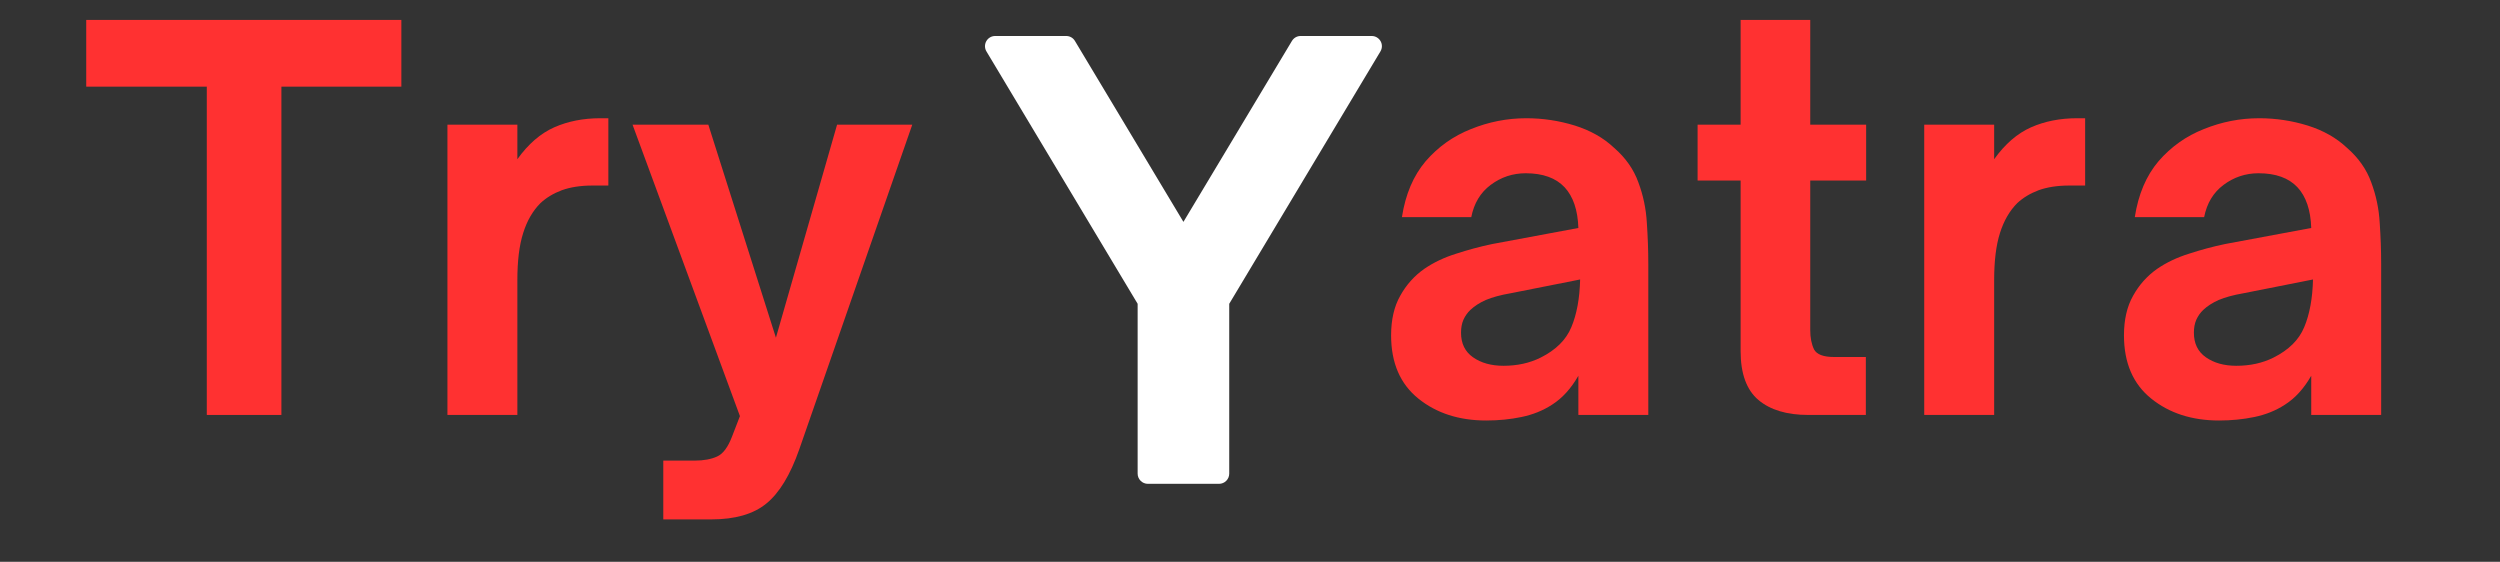
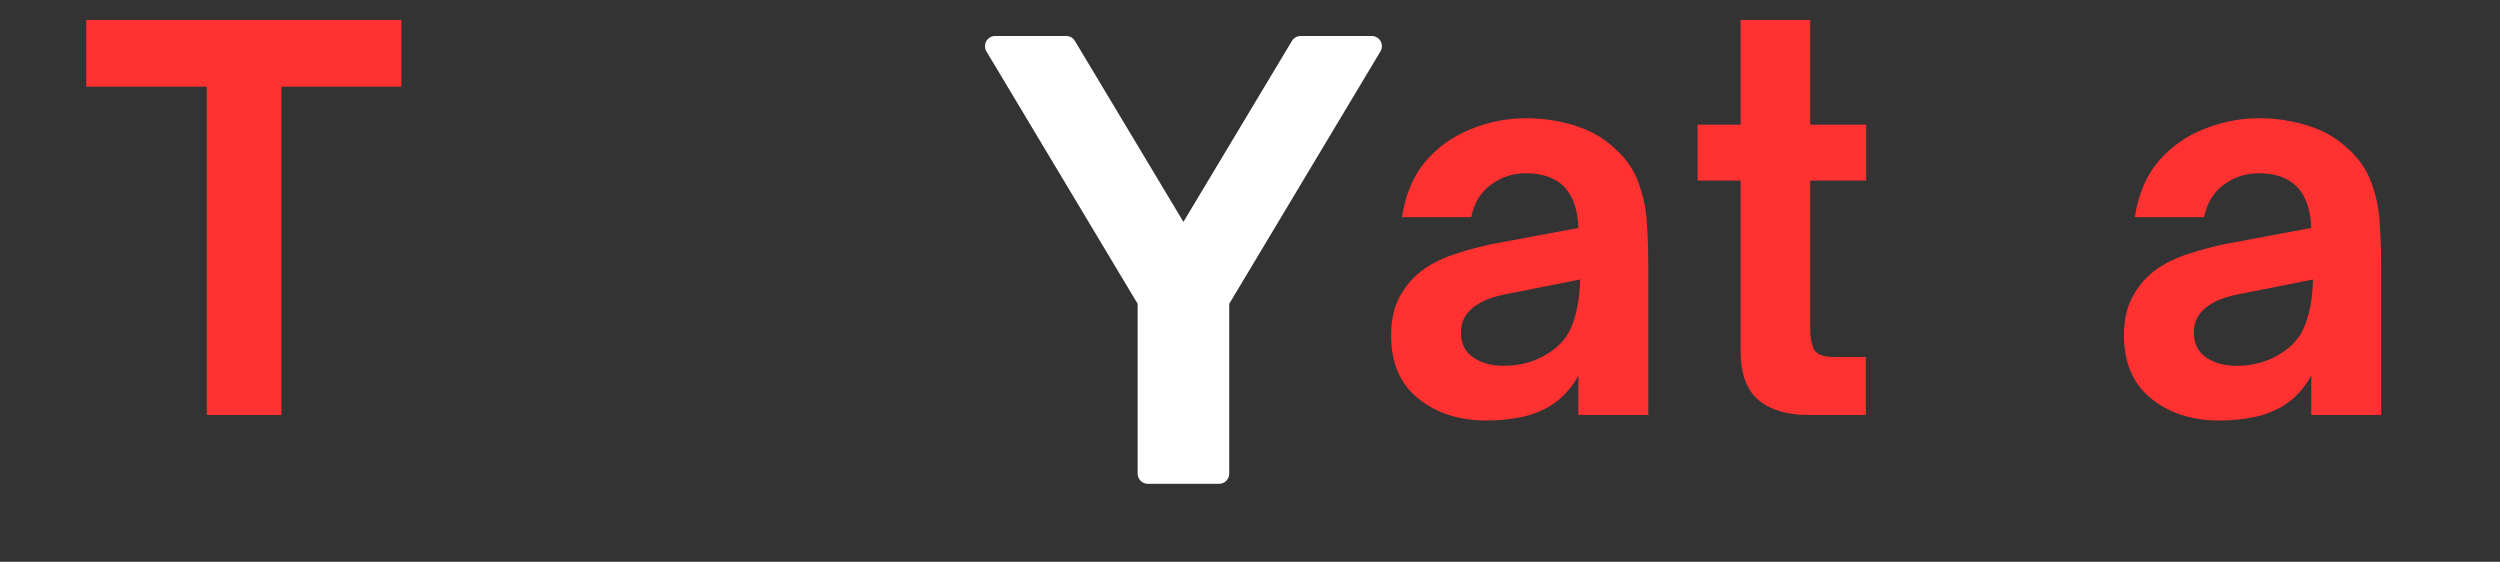
<svg xmlns="http://www.w3.org/2000/svg" width="178" zoomAndPan="magnify" viewBox="0 0 133.5 30" height="40" preserveAspectRatio="xMidYMid meet" version="1.2">
  <rect x="0" y="0" width="133.5" height="30" fill="#333333" stroke="none" />
  <defs>
    <clipPath id="a6dbecd637">
      <path d="M 52.598 1.902 L 74 1.902 L 74 25.855 L 52.598 25.855 Z M 52.598 1.902 " />
    </clipPath>
  </defs>
  <g id="e760e7cd6b">
    <g style="fill:#ff3131;fill-opacity:1;">
      <g transform="translate(4.324, 22.158)">
        <path style="stroke:none" d="M 10.703 0 L 6.719 0 L 6.719 -17.531 L 0.281 -17.531 L 0.281 -21.094 L 17.109 -21.094 L 17.109 -17.531 L 10.703 -17.531 Z M 10.703 0 " />
      </g>
    </g>
    <g style="fill:#ff3131;fill-opacity:1;">
      <g transform="translate(22.205, 22.158)">
-         <path style="stroke:none" d="M 5.422 0 L 1.688 0 L 1.688 -15.5 L 5.422 -15.5 L 5.422 -13.656 C 6.004 -14.469 6.66 -15.035 7.391 -15.359 C 8.117 -15.68 8.938 -15.844 9.844 -15.844 L 10.281 -15.844 L 10.281 -12.25 L 9.422 -12.25 C 8.797 -12.25 8.254 -12.164 7.797 -12 C 7.348 -11.832 6.969 -11.602 6.656 -11.312 C 6.25 -10.906 5.941 -10.375 5.734 -9.719 C 5.523 -9.062 5.422 -8.219 5.422 -7.188 Z M 5.422 0 " />
-       </g>
+         </g>
    </g>
    <g style="fill:#ff3131;fill-opacity:1;">
      <g transform="translate(33.481, 22.158)">
-         <path style="stroke:none" d="M 4.5 5.578 L 1.938 5.578 L 1.938 2.438 L 3.625 2.438 C 4.102 2.438 4.5 2.363 4.812 2.219 C 5.125 2.082 5.391 1.727 5.609 1.156 L 6.031 0.062 L 0.297 -15.5 L 4.344 -15.5 L 7.953 -4.125 L 11.219 -15.5 L 15.234 -15.5 L 9.203 1.828 C 8.723 3.203 8.133 4.172 7.438 4.734 C 6.75 5.297 5.77 5.578 4.5 5.578 Z M 4.5 5.578 " />
-       </g>
+         </g>
    </g>
    <g style="fill:#ff3131;fill-opacity:1;">
      <g transform="translate(49.573, 22.158)">
        <path style="stroke:none" d="" />
      </g>
    </g>
    <g style="fill:#ff3131;fill-opacity:1;">
      <g transform="translate(57.45, 22.158)">
        <path style="stroke:none" d="" />
      </g>
    </g>
    <g style="fill:#ff3131;fill-opacity:1;">
      <g transform="translate(65.327, 22.158)">
        <path style="stroke:none" d="" />
      </g>
    </g>
    <g style="fill:#ff3131;fill-opacity:1;">
      <g transform="translate(73.207, 22.158)">
        <path style="stroke:none" d="M 6.156 0.297 C 4.707 0.297 3.5 -0.094 2.531 -0.875 C 1.562 -1.656 1.078 -2.781 1.078 -4.25 C 1.078 -5.082 1.238 -5.785 1.562 -6.359 C 1.883 -6.941 2.312 -7.422 2.844 -7.797 C 3.344 -8.141 3.91 -8.41 4.547 -8.609 C 5.18 -8.816 5.82 -8.988 6.469 -9.125 L 11.078 -9.984 C 11.047 -10.941 10.801 -11.664 10.344 -12.156 C 9.875 -12.656 9.18 -12.906 8.266 -12.906 C 7.566 -12.906 6.941 -12.695 6.391 -12.281 C 5.848 -11.875 5.504 -11.301 5.359 -10.562 L 1.656 -10.562 C 1.844 -11.781 2.266 -12.773 2.922 -13.547 C 3.586 -14.316 4.395 -14.891 5.344 -15.266 C 6.289 -15.648 7.273 -15.844 8.297 -15.844 C 9.191 -15.844 10.055 -15.711 10.891 -15.453 C 11.723 -15.191 12.422 -14.797 12.984 -14.266 C 13.598 -13.734 14.031 -13.117 14.281 -12.422 C 14.539 -11.734 14.691 -11.016 14.734 -10.266 C 14.785 -9.523 14.812 -8.797 14.812 -8.078 L 14.812 0 L 11.078 0 L 11.078 -2.094 C 10.691 -1.414 10.223 -0.898 9.672 -0.547 C 9.191 -0.234 8.648 -0.016 8.047 0.109 C 7.453 0.234 6.82 0.297 6.156 0.297 Z M 7.078 -2.625 C 7.816 -2.625 8.477 -2.77 9.062 -3.062 C 9.875 -3.469 10.422 -4.008 10.703 -4.688 C 10.992 -5.375 11.148 -6.223 11.172 -7.234 L 7.469 -6.5 C 6.926 -6.406 6.484 -6.285 6.141 -6.141 C 5.805 -5.992 5.531 -5.816 5.312 -5.609 C 5.156 -5.461 5.031 -5.285 4.938 -5.078 C 4.852 -4.879 4.812 -4.648 4.812 -4.391 C 4.812 -3.816 5.023 -3.379 5.453 -3.078 C 5.891 -2.773 6.43 -2.625 7.078 -2.625 Z M 7.078 -2.625 " />
      </g>
    </g>
    <g style="fill:#ff3131;fill-opacity:1;">
      <g transform="translate(90.011, 22.158)">
        <path style="stroke:none" d="M 9.625 0 L 6.547 0 C 5.41 0 4.523 -0.266 3.891 -0.797 C 3.254 -1.336 2.938 -2.207 2.938 -3.406 L 2.938 -12.516 L 0.641 -12.516 L 0.641 -15.5 L 2.938 -15.5 L 2.938 -21.094 L 6.656 -21.094 L 6.656 -15.5 L 9.641 -15.5 L 9.641 -12.516 L 6.656 -12.516 L 6.656 -4.531 C 6.656 -4.125 6.723 -3.781 6.859 -3.5 C 7.004 -3.227 7.363 -3.094 7.938 -3.094 L 9.625 -3.094 Z M 9.625 0 " />
      </g>
    </g>
    <g style="fill:#ff3131;fill-opacity:1;">
      <g transform="translate(101.066, 22.158)">
-         <path style="stroke:none" d="M 5.422 0 L 1.688 0 L 1.688 -15.5 L 5.422 -15.5 L 5.422 -13.656 C 6.004 -14.469 6.66 -15.035 7.391 -15.359 C 8.117 -15.68 8.938 -15.844 9.844 -15.844 L 10.281 -15.844 L 10.281 -12.25 L 9.422 -12.25 C 8.797 -12.25 8.254 -12.164 7.797 -12 C 7.348 -11.832 6.969 -11.602 6.656 -11.312 C 6.25 -10.906 5.941 -10.375 5.734 -9.719 C 5.523 -9.062 5.422 -8.219 5.422 -7.188 Z M 5.422 0 " />
-       </g>
+         </g>
    </g>
    <g style="fill:#ff3131;fill-opacity:1;">
      <g transform="translate(112.342, 22.158)">
        <path style="stroke:none" d="M 6.156 0.297 C 4.707 0.297 3.5 -0.094 2.531 -0.875 C 1.562 -1.656 1.078 -2.781 1.078 -4.25 C 1.078 -5.082 1.238 -5.785 1.562 -6.359 C 1.883 -6.941 2.312 -7.422 2.844 -7.797 C 3.344 -8.141 3.91 -8.41 4.547 -8.609 C 5.18 -8.816 5.82 -8.988 6.469 -9.125 L 11.078 -9.984 C 11.047 -10.941 10.801 -11.664 10.344 -12.156 C 9.875 -12.656 9.18 -12.906 8.266 -12.906 C 7.566 -12.906 6.941 -12.695 6.391 -12.281 C 5.848 -11.875 5.504 -11.301 5.359 -10.562 L 1.656 -10.562 C 1.844 -11.781 2.266 -12.773 2.922 -13.547 C 3.586 -14.316 4.395 -14.891 5.344 -15.266 C 6.289 -15.648 7.273 -15.844 8.297 -15.844 C 9.191 -15.844 10.055 -15.711 10.891 -15.453 C 11.723 -15.191 12.422 -14.797 12.984 -14.266 C 13.598 -13.734 14.031 -13.117 14.281 -12.422 C 14.539 -11.734 14.691 -11.016 14.734 -10.266 C 14.785 -9.523 14.812 -8.797 14.812 -8.078 L 14.812 0 L 11.078 0 L 11.078 -2.094 C 10.691 -1.414 10.223 -0.898 9.672 -0.547 C 9.191 -0.234 8.648 -0.016 8.047 0.109 C 7.453 0.234 6.82 0.297 6.156 0.297 Z M 7.078 -2.625 C 7.816 -2.625 8.477 -2.77 9.062 -3.062 C 9.875 -3.469 10.422 -4.008 10.703 -4.688 C 10.992 -5.375 11.148 -6.223 11.172 -7.234 L 7.469 -6.5 C 6.926 -6.406 6.484 -6.285 6.141 -6.141 C 5.805 -5.992 5.531 -5.816 5.312 -5.609 C 5.156 -5.461 5.031 -5.285 4.938 -5.078 C 4.852 -4.879 4.812 -4.648 4.812 -4.391 C 4.812 -3.816 5.023 -3.379 5.453 -3.078 C 5.891 -2.773 6.43 -2.625 7.078 -2.625 Z M 7.078 -2.625 " />
      </g>
    </g>
    <g clip-rule="nonzero" clip-path="url(#a6dbecd637)">
      <path style=" stroke:none;fill-rule:nonzero;fill:#ffffff;fill-opacity:1;" d="M 73.723 2.199 C 73.625 2.027 73.445 1.922 73.25 1.922 L 69.453 1.922 C 69.262 1.922 69.086 2.023 68.988 2.188 L 63.195 11.848 L 57.402 2.188 C 57.305 2.023 57.129 1.922 56.938 1.922 L 53.141 1.922 C 52.945 1.922 52.766 2.027 52.668 2.199 C 52.574 2.367 52.574 2.578 52.676 2.746 L 60.75 16.223 L 60.75 25.293 C 60.75 25.59 60.996 25.836 61.293 25.836 L 65.098 25.836 C 65.398 25.836 65.641 25.59 65.641 25.293 L 65.641 16.223 L 73.715 2.746 C 73.816 2.578 73.82 2.367 73.723 2.199 Z M 73.723 2.199 " />
    </g>
  </g>
</svg>